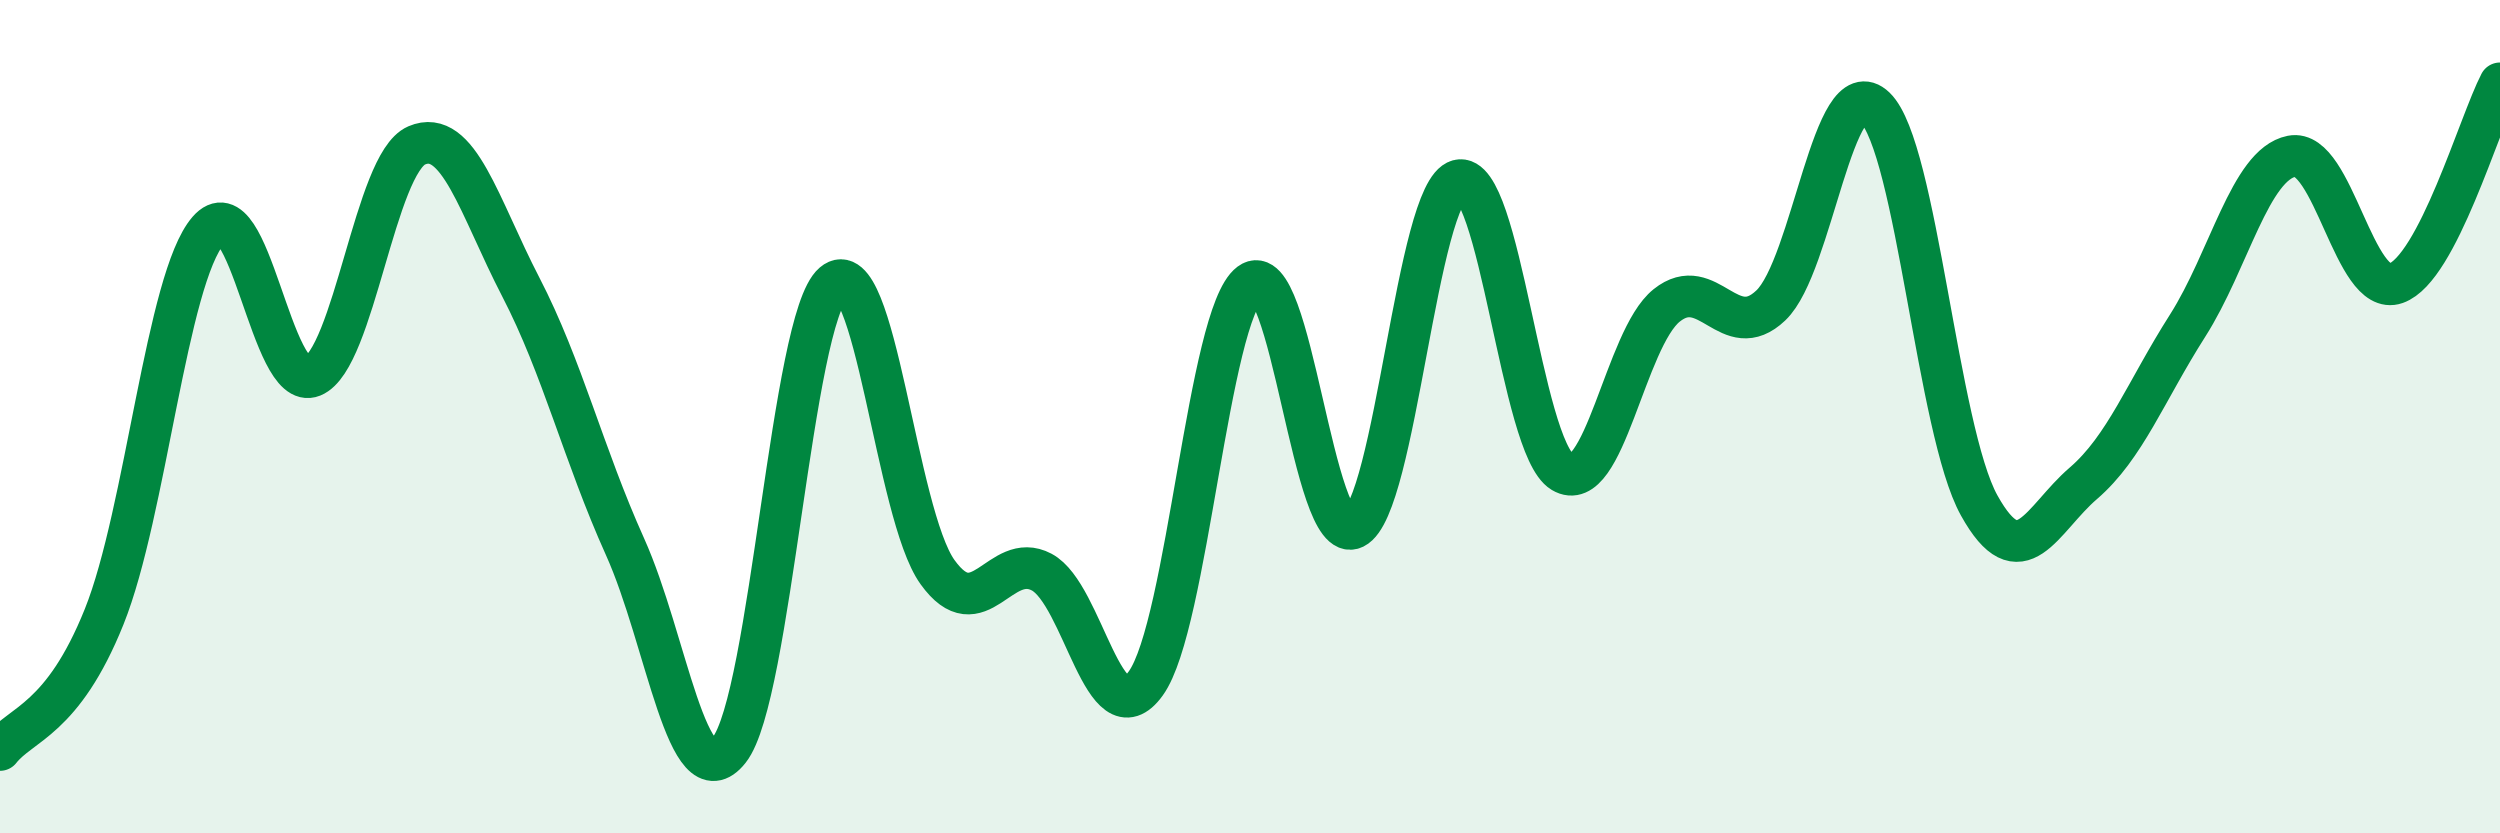
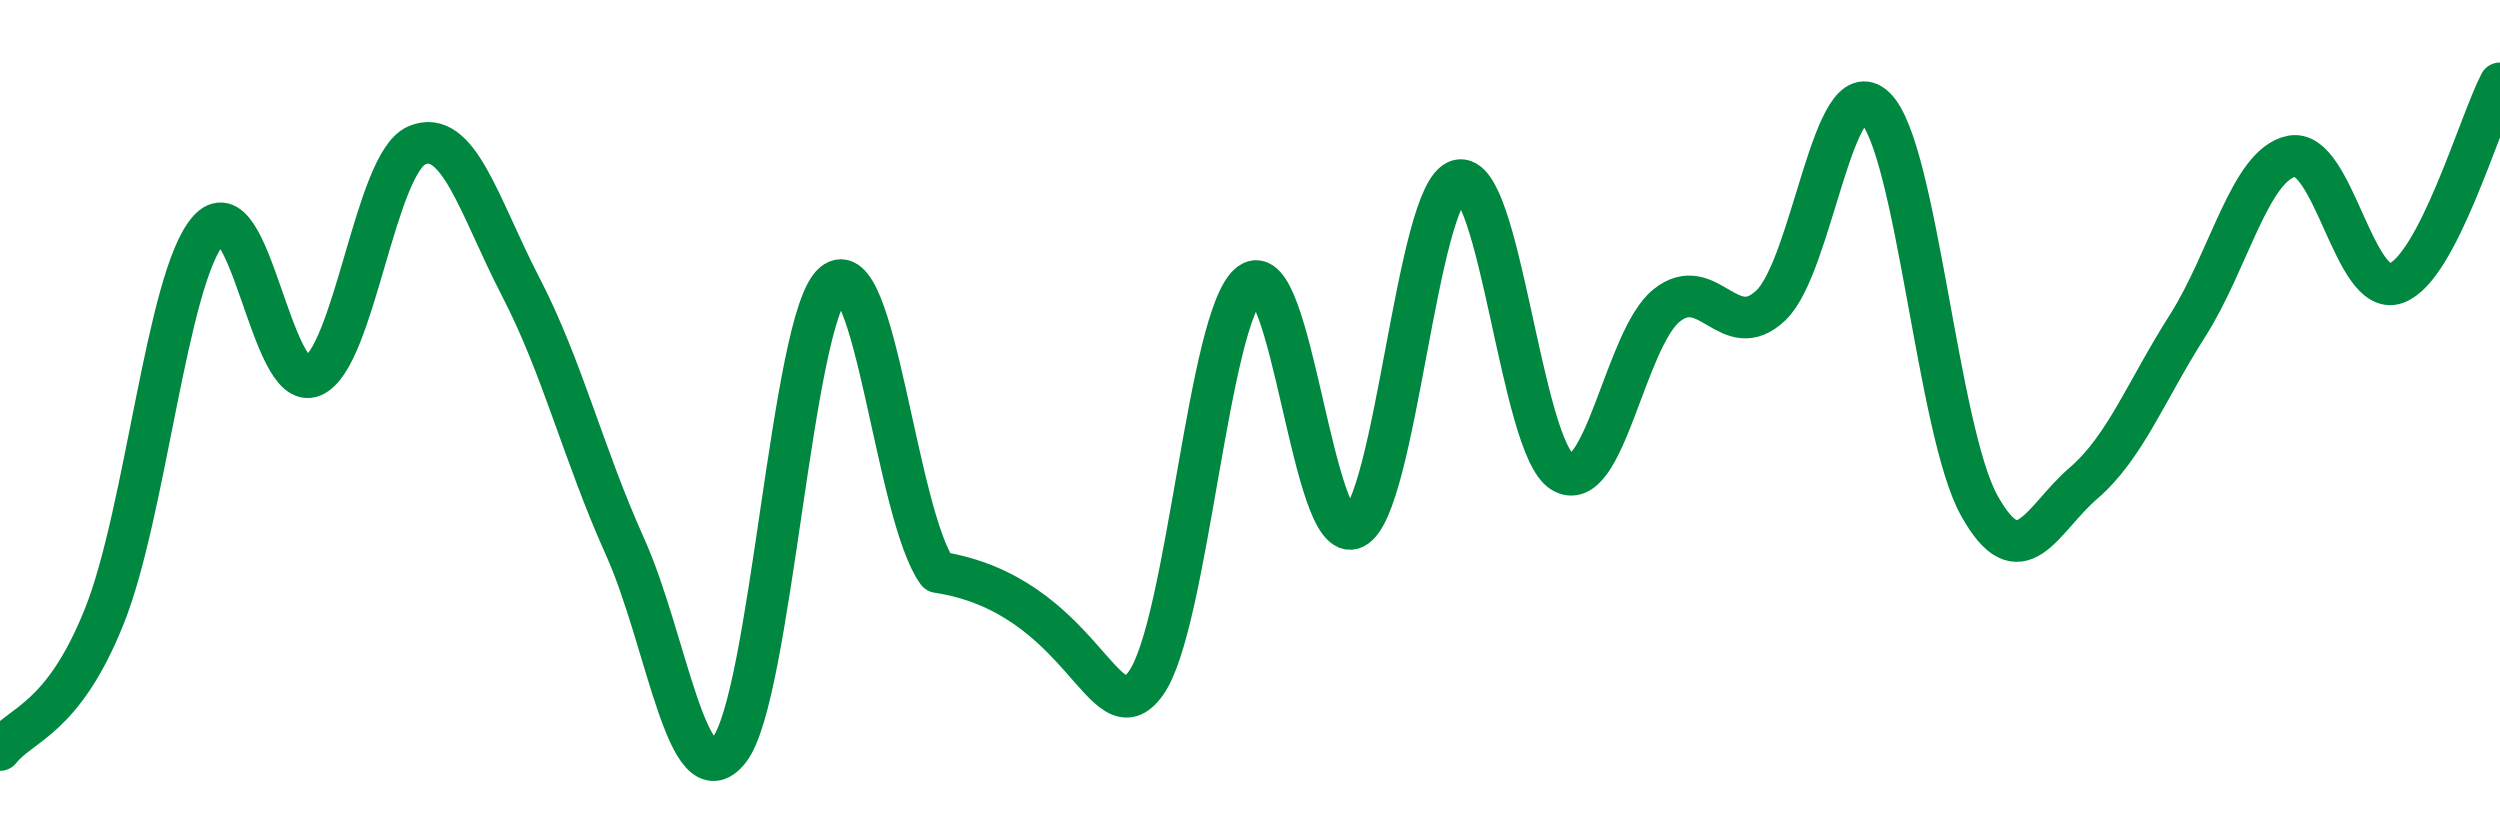
<svg xmlns="http://www.w3.org/2000/svg" width="60" height="20" viewBox="0 0 60 20">
-   <path d="M 0,18 C 0.5,17.36 1.5,17.29 2.5,14.8 C 3.5,12.31 4,6.68 5,5.53 C 6,4.38 6.5,9.44 7.5,9.03 C 8.5,8.62 9,3.92 10,3.49 C 11,3.06 11.5,4.96 12.5,6.89 C 13.5,8.82 14,10.9 15,13.12 C 16,15.34 16.5,19.26 17.5,18 C 18.5,16.74 19,7.65 20,6.8 C 21,5.95 21.5,12.34 22.5,13.73 C 23.5,15.12 24,13.2 25,13.73 C 26,14.26 26.5,17.79 27.5,16.4 C 28.5,15.01 29,7.55 30,6.8 C 31,6.05 31.5,13.16 32.5,12.67 C 33.5,12.18 34,4.6 35,4.33 C 36,4.06 36.5,10.73 37.5,11.33 C 38.5,11.93 39,8.13 40,7.33 C 41,6.53 41.5,8.28 42.5,7.33 C 43.5,6.38 44,1.62 45,2.58 C 46,3.54 46.5,10.33 47.5,12.13 C 48.5,13.93 49,12.46 50,11.6 C 51,10.74 51.5,9.39 52.5,7.82 C 53.5,6.25 54,3.95 55,3.75 C 56,3.55 56.5,7.15 57.5,6.8 C 58.5,6.45 59.5,2.96 60,2L60 20L0 20Z" fill="#008740" opacity="0.1" stroke-linecap="round" stroke-linejoin="round" />
-   <path d="M 0,18 C 0.5,17.36 1.5,17.29 2.5,14.8 C 3.5,12.31 4,6.68 5,5.53 C 6,4.38 6.5,9.44 7.5,9.03 C 8.5,8.62 9,3.92 10,3.49 C 11,3.06 11.5,4.96 12.5,6.89 C 13.5,8.82 14,10.9 15,13.12 C 16,15.34 16.5,19.26 17.5,18 C 18.5,16.74 19,7.65 20,6.8 C 21,5.95 21.5,12.34 22.5,13.73 C 23.5,15.12 24,13.2 25,13.73 C 26,14.26 26.5,17.79 27.5,16.4 C 28.5,15.01 29,7.55 30,6.8 C 31,6.05 31.5,13.16 32.5,12.67 C 33.5,12.18 34,4.6 35,4.33 C 36,4.06 36.5,10.73 37.5,11.33 C 38.5,11.93 39,8.13 40,7.33 C 41,6.53 41.5,8.28 42.5,7.33 C 43.5,6.38 44,1.62 45,2.58 C 46,3.54 46.5,10.33 47.5,12.13 C 48.5,13.93 49,12.46 50,11.6 C 51,10.74 51.5,9.39 52.5,7.82 C 53.5,6.25 54,3.95 55,3.75 C 56,3.55 56.5,7.15 57.5,6.8 C 58.5,6.45 59.5,2.96 60,2" stroke="#008740" stroke-width="1" fill="none" stroke-linecap="round" stroke-linejoin="round" />
+   <path d="M 0,18 C 0.5,17.36 1.5,17.29 2.5,14.8 C 3.5,12.31 4,6.68 5,5.53 C 6,4.38 6.5,9.44 7.5,9.03 C 8.5,8.62 9,3.92 10,3.49 C 11,3.06 11.5,4.96 12.5,6.89 C 13.5,8.82 14,10.9 15,13.12 C 16,15.34 16.5,19.26 17.5,18 C 18.5,16.74 19,7.65 20,6.8 C 21,5.95 21.5,12.34 22.5,13.73 C 26,14.26 26.5,17.79 27.5,16.4 C 28.5,15.01 29,7.55 30,6.8 C 31,6.05 31.5,13.16 32.5,12.67 C 33.5,12.18 34,4.6 35,4.33 C 36,4.06 36.5,10.73 37.5,11.33 C 38.5,11.93 39,8.13 40,7.33 C 41,6.53 41.5,8.28 42.5,7.33 C 43.5,6.38 44,1.62 45,2.58 C 46,3.54 46.5,10.33 47.5,12.13 C 48.5,13.93 49,12.46 50,11.6 C 51,10.74 51.5,9.39 52.5,7.82 C 53.5,6.25 54,3.95 55,3.75 C 56,3.55 56.5,7.15 57.5,6.8 C 58.5,6.45 59.5,2.96 60,2" stroke="#008740" stroke-width="1" fill="none" stroke-linecap="round" stroke-linejoin="round" />
</svg>